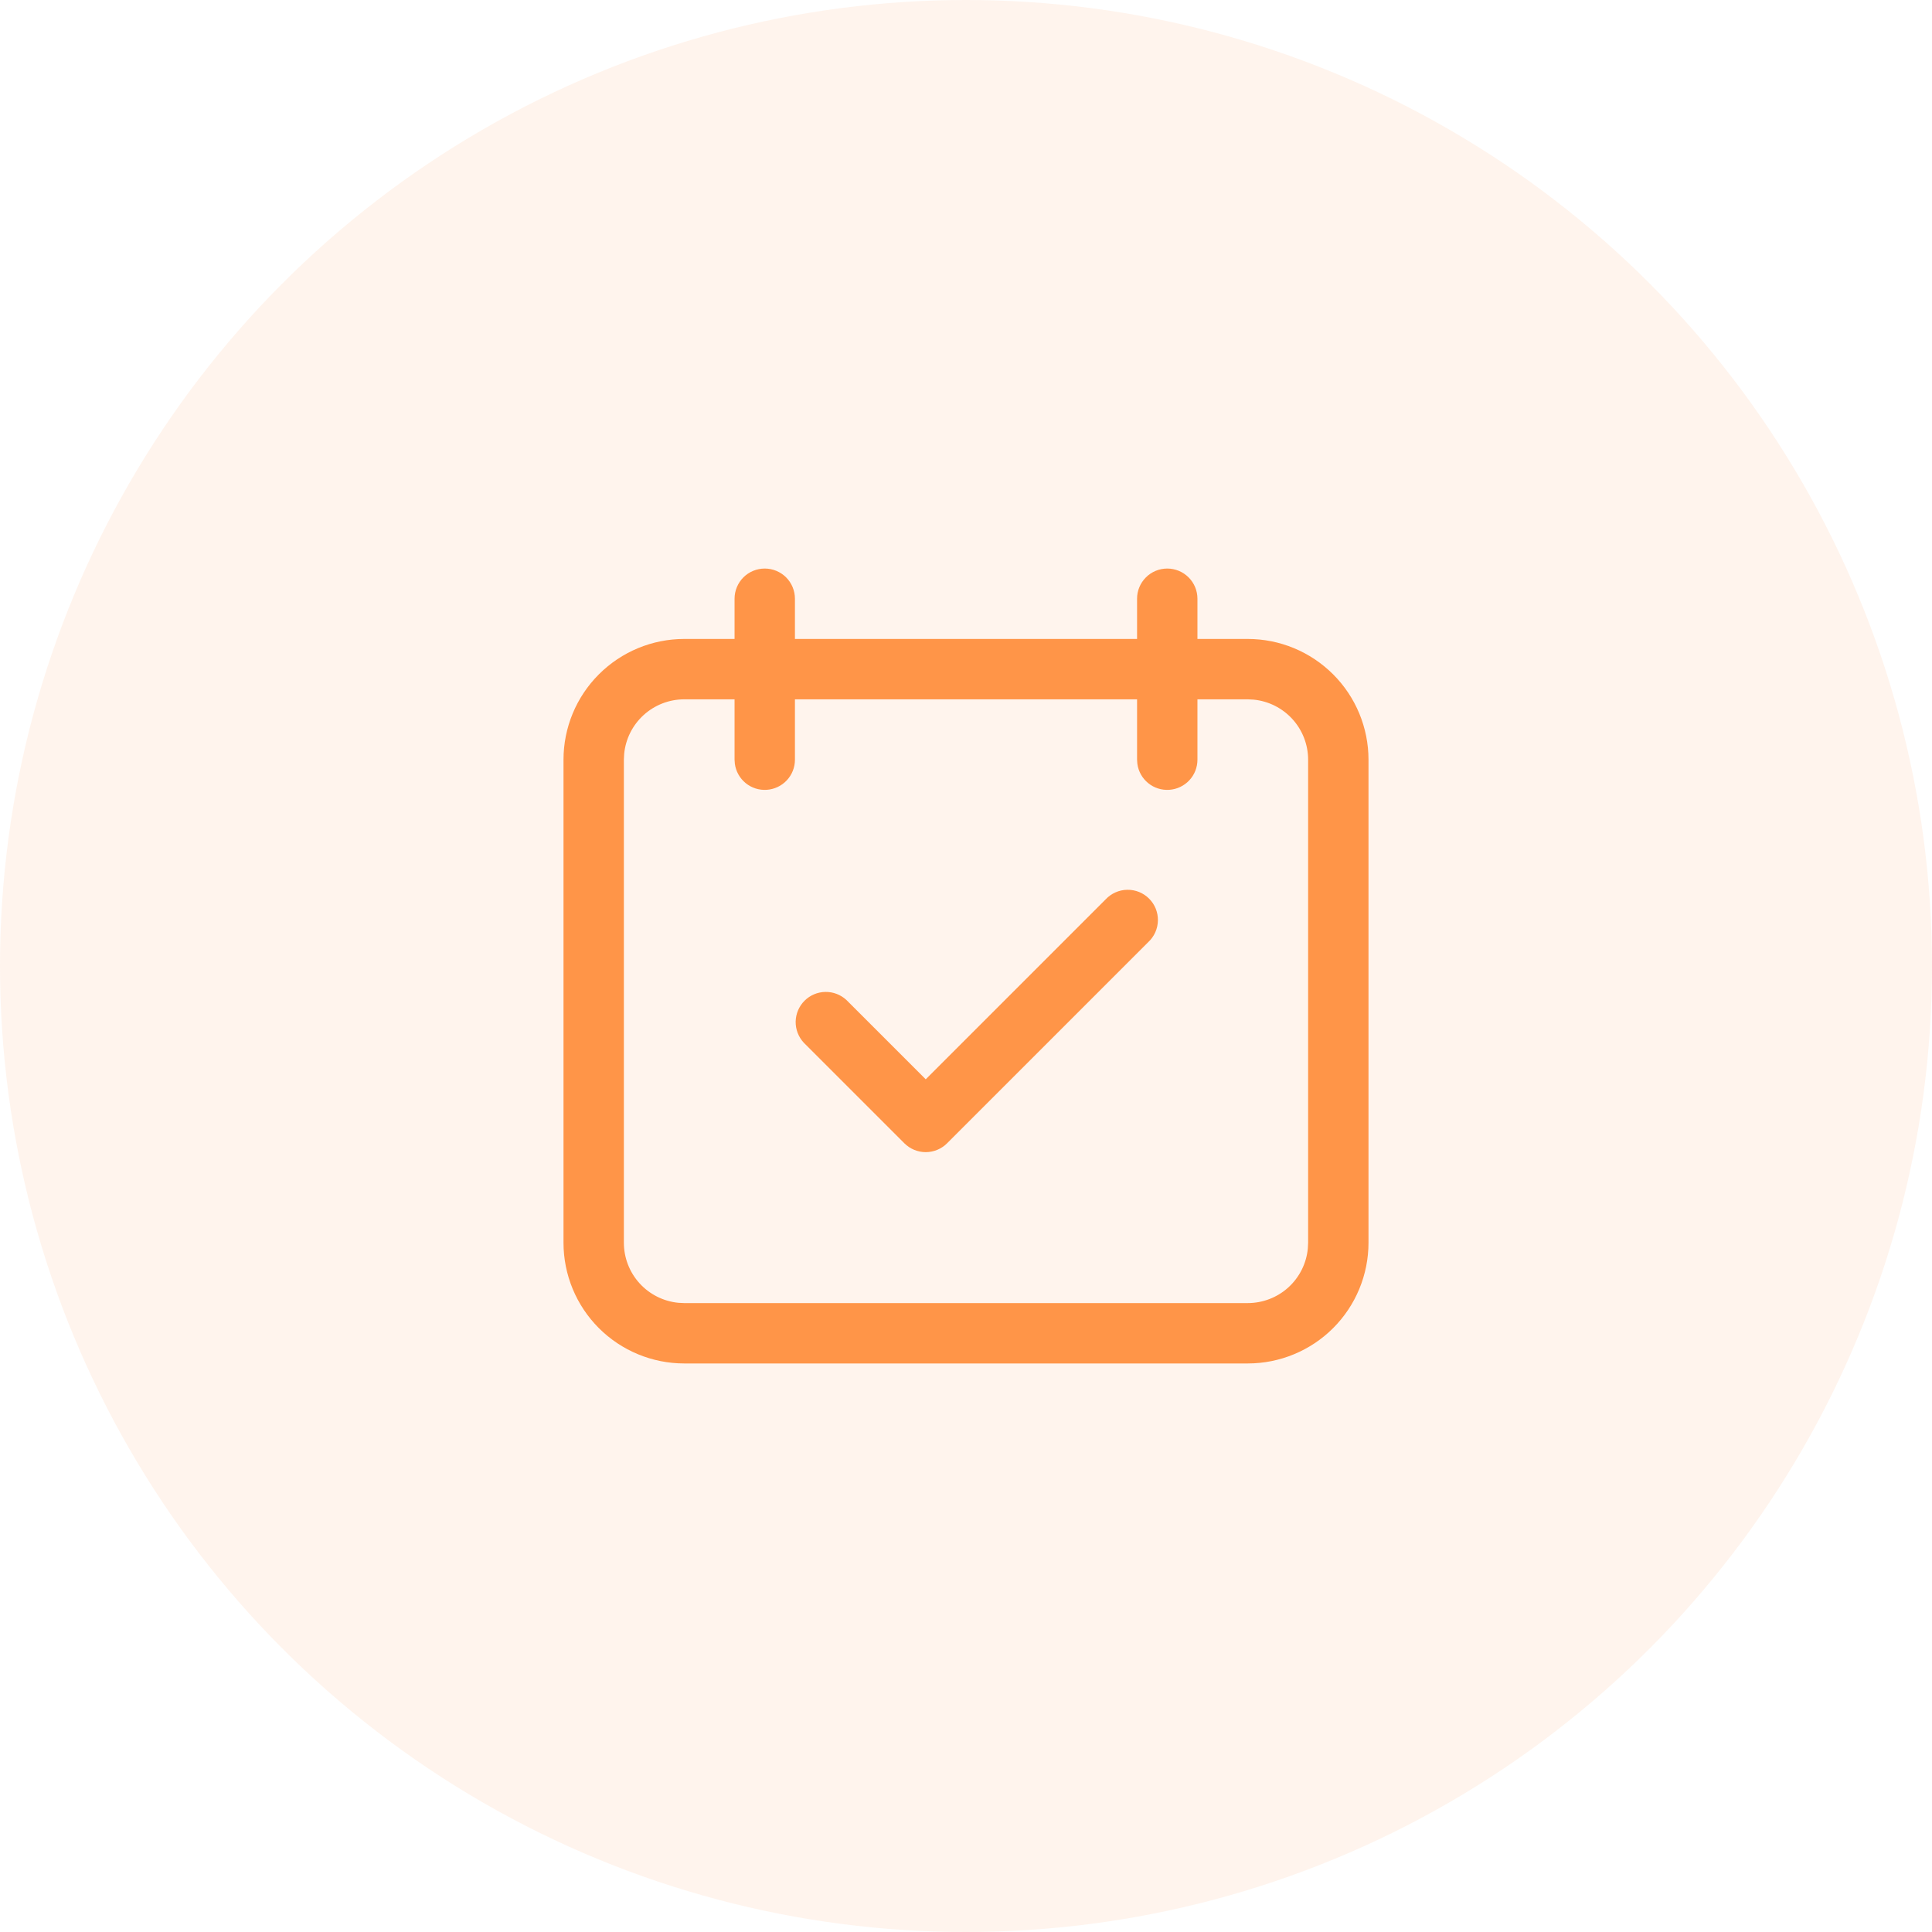
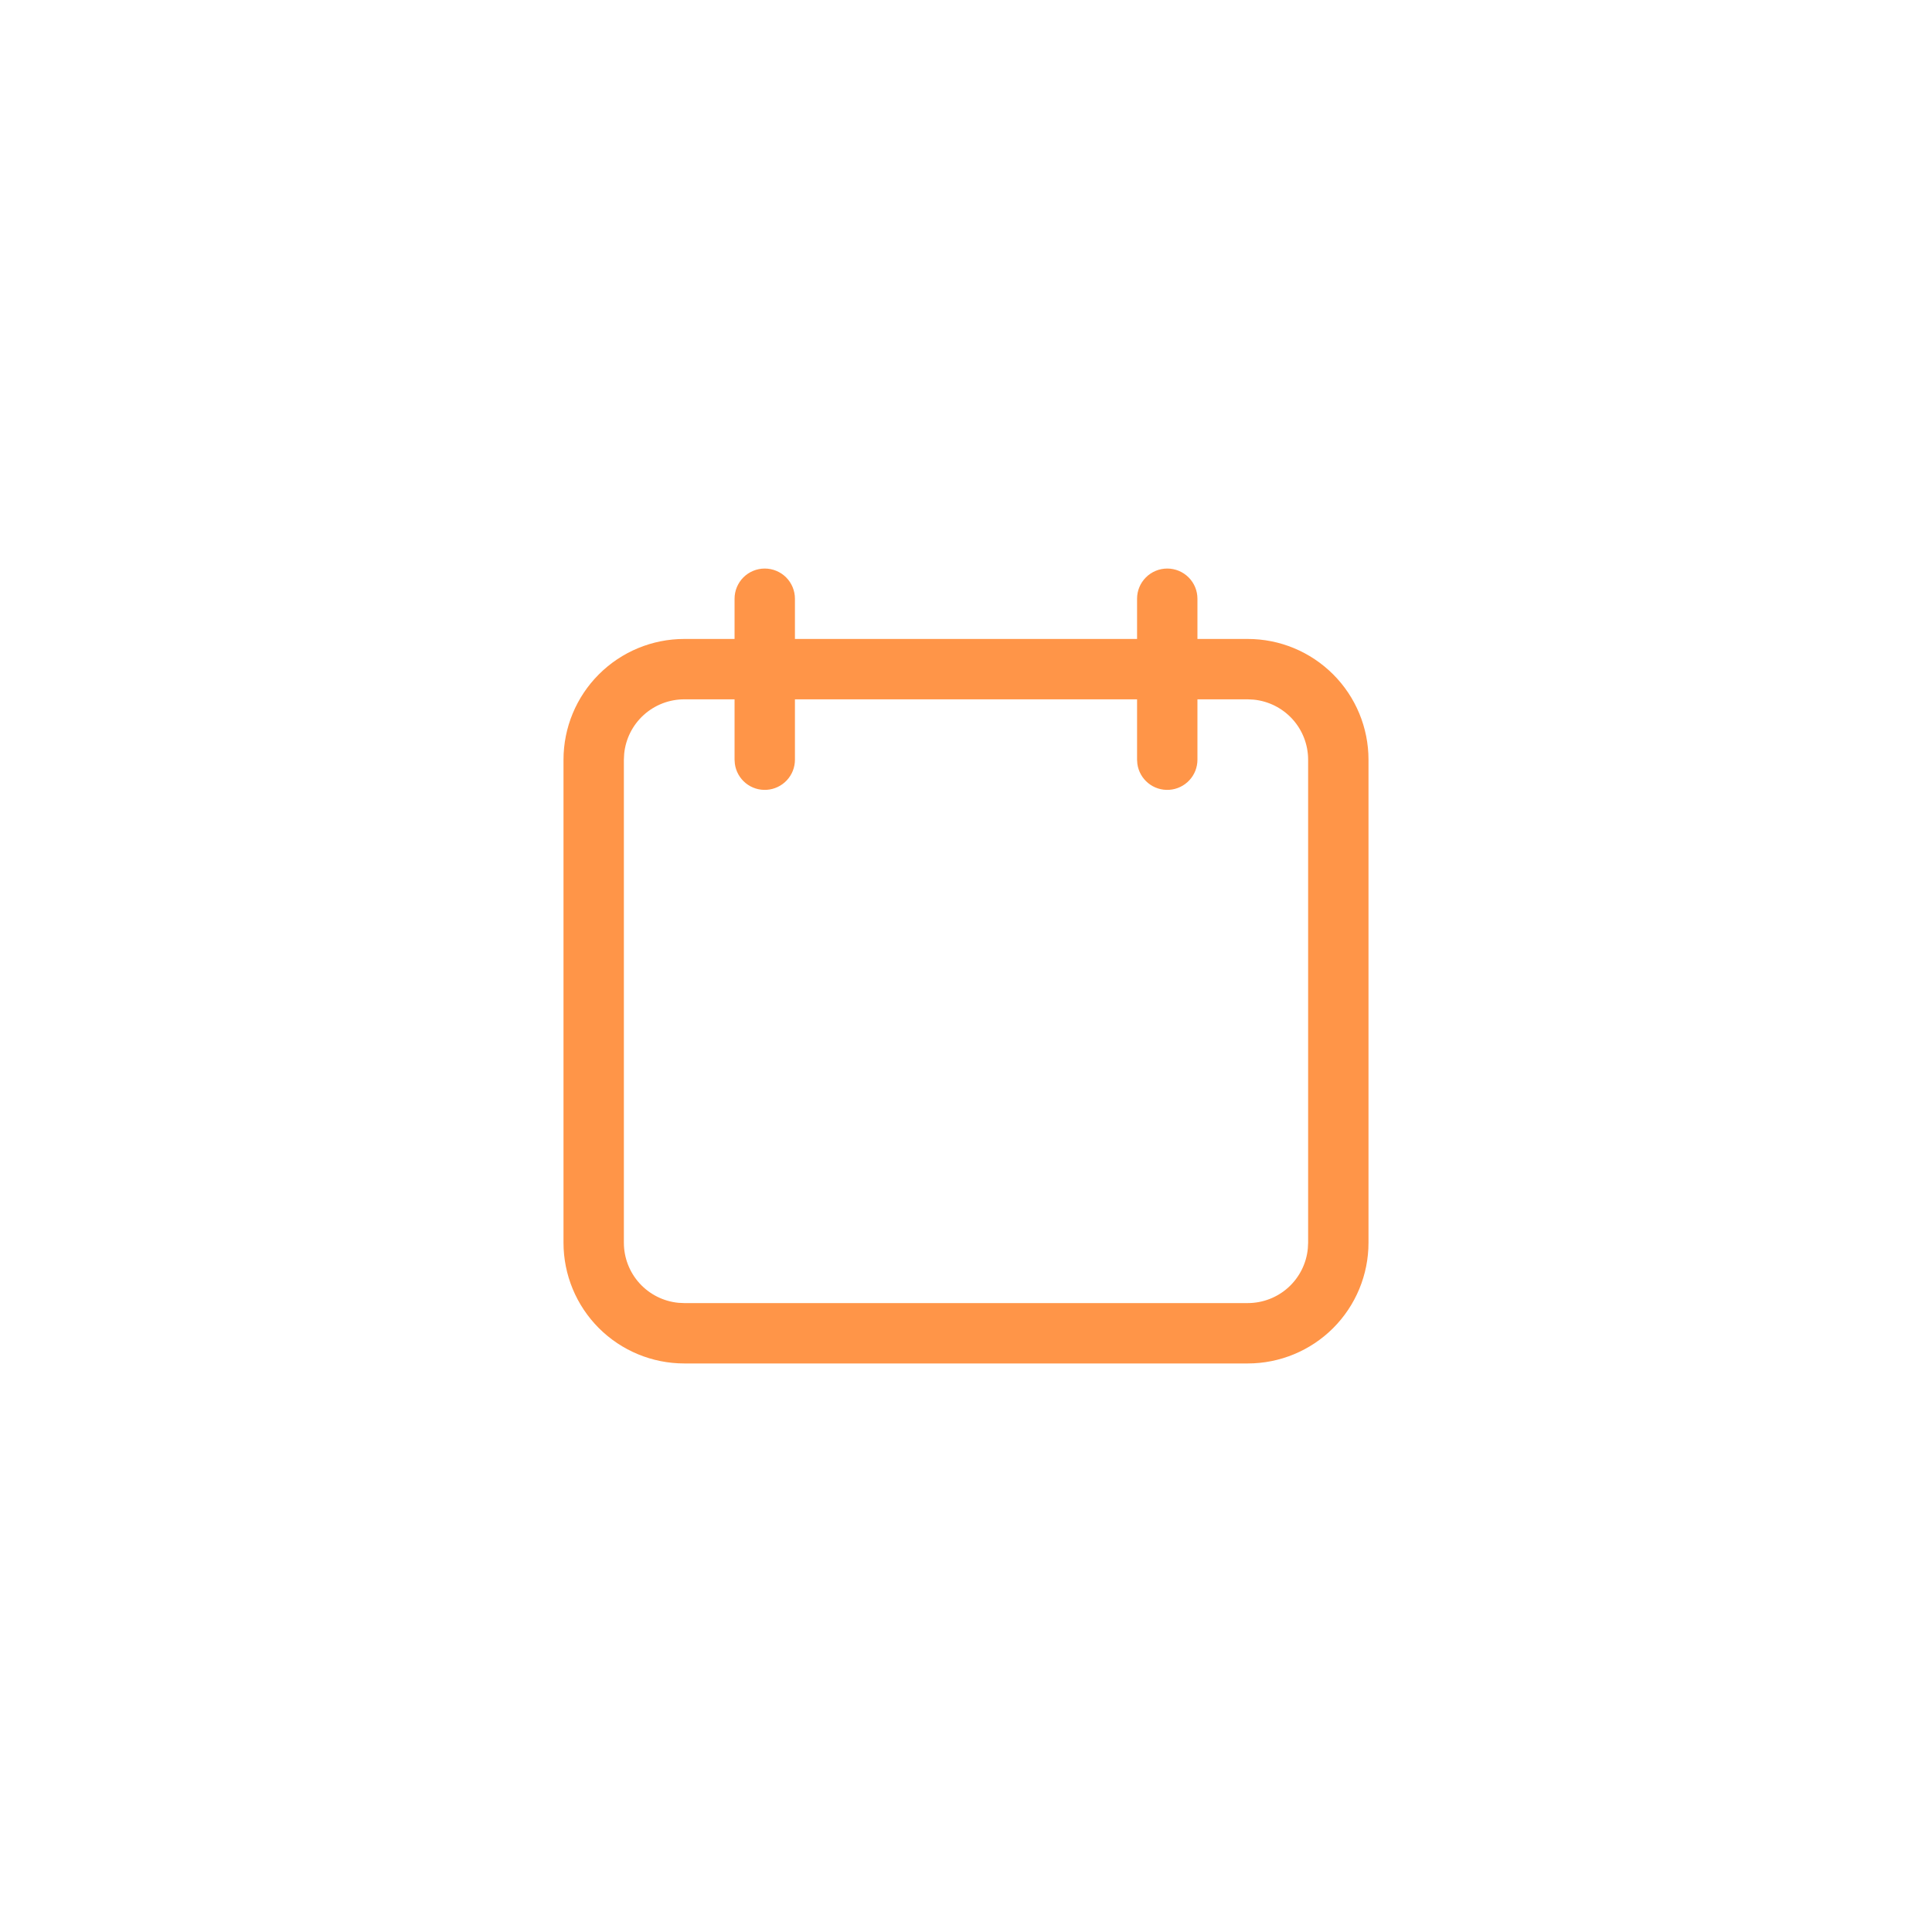
<svg xmlns="http://www.w3.org/2000/svg" width="72" height="72" viewBox="0 0 72 72" fill="none">
-   <circle opacity="0.1" cx="36" cy="36" r="36" fill="#FF9548" />
  <path d="M43.5 21.188C43.798 21.188 44.084 21.306 44.295 21.517C44.507 21.728 44.625 22.014 44.625 22.312V23.812H46.5C47.694 23.812 48.838 24.287 49.682 25.131C50.526 25.974 51 27.119 51 28.312V46.312C51 47.506 50.526 48.651 49.682 49.495C48.838 50.338 47.694 50.812 46.5 50.812H25.5C24.306 50.812 23.162 50.338 22.318 49.495C21.474 48.651 21 47.506 21 46.312V28.312C21 27.119 21.474 25.974 22.318 25.131C23.162 24.287 24.306 23.812 25.5 23.812H27.375V22.312C27.375 22.014 27.494 21.728 27.704 21.517C27.916 21.306 28.202 21.188 28.5 21.188C28.798 21.188 29.084 21.306 29.296 21.517C29.506 21.728 29.625 22.014 29.625 22.312V23.812H42.375V22.312C42.375 22.014 42.493 21.728 42.705 21.517C42.916 21.306 43.202 21.188 43.5 21.188ZM27.375 26.062H25.5C24.941 26.062 24.401 26.271 23.987 26.647C23.573 27.023 23.314 27.54 23.261 28.096L23.25 28.312V46.312C23.25 46.872 23.458 47.411 23.834 47.825C24.21 48.239 24.727 48.498 25.284 48.552L25.5 48.562H46.5C47.059 48.562 47.599 48.354 48.013 47.978C48.427 47.602 48.686 47.085 48.739 46.529L48.75 46.312V28.312C48.75 27.753 48.542 27.214 48.166 26.8C47.789 26.386 47.273 26.127 46.716 26.073L46.5 26.062H44.625V28.312C44.625 28.598 44.517 28.872 44.322 29.08C44.127 29.288 43.861 29.415 43.577 29.434C43.292 29.454 43.011 29.365 42.79 29.185C42.569 29.005 42.424 28.748 42.386 28.465L42.375 28.312V26.062H29.625V28.312C29.625 28.598 29.517 28.872 29.322 29.08C29.127 29.288 28.861 29.415 28.577 29.434C28.292 29.454 28.011 29.365 27.79 29.185C27.569 29.005 27.424 28.748 27.386 28.465L27.375 28.312V26.062Z" fill="#FF9548" />
-   <path d="M42.794 35.108L35.294 42.608C35.083 42.818 34.797 42.937 34.499 42.937C34.201 42.937 33.915 42.818 33.704 42.608L29.954 38.858C29.756 38.644 29.647 38.362 29.652 38.071C29.658 37.779 29.776 37.501 29.982 37.295C30.188 37.089 30.466 36.971 30.758 36.966C31.049 36.961 31.331 37.069 31.544 37.267L34.499 40.222L41.204 33.517C41.307 33.407 41.431 33.318 41.569 33.257C41.708 33.195 41.856 33.162 42.008 33.16C42.158 33.157 42.309 33.185 42.449 33.241C42.589 33.298 42.716 33.382 42.823 33.489C42.93 33.596 43.014 33.723 43.071 33.863C43.127 34.003 43.155 34.153 43.152 34.304C43.15 34.455 43.116 34.604 43.055 34.742C42.993 34.88 42.905 35.005 42.794 35.108Z" fill="#FF9548" />
</svg>